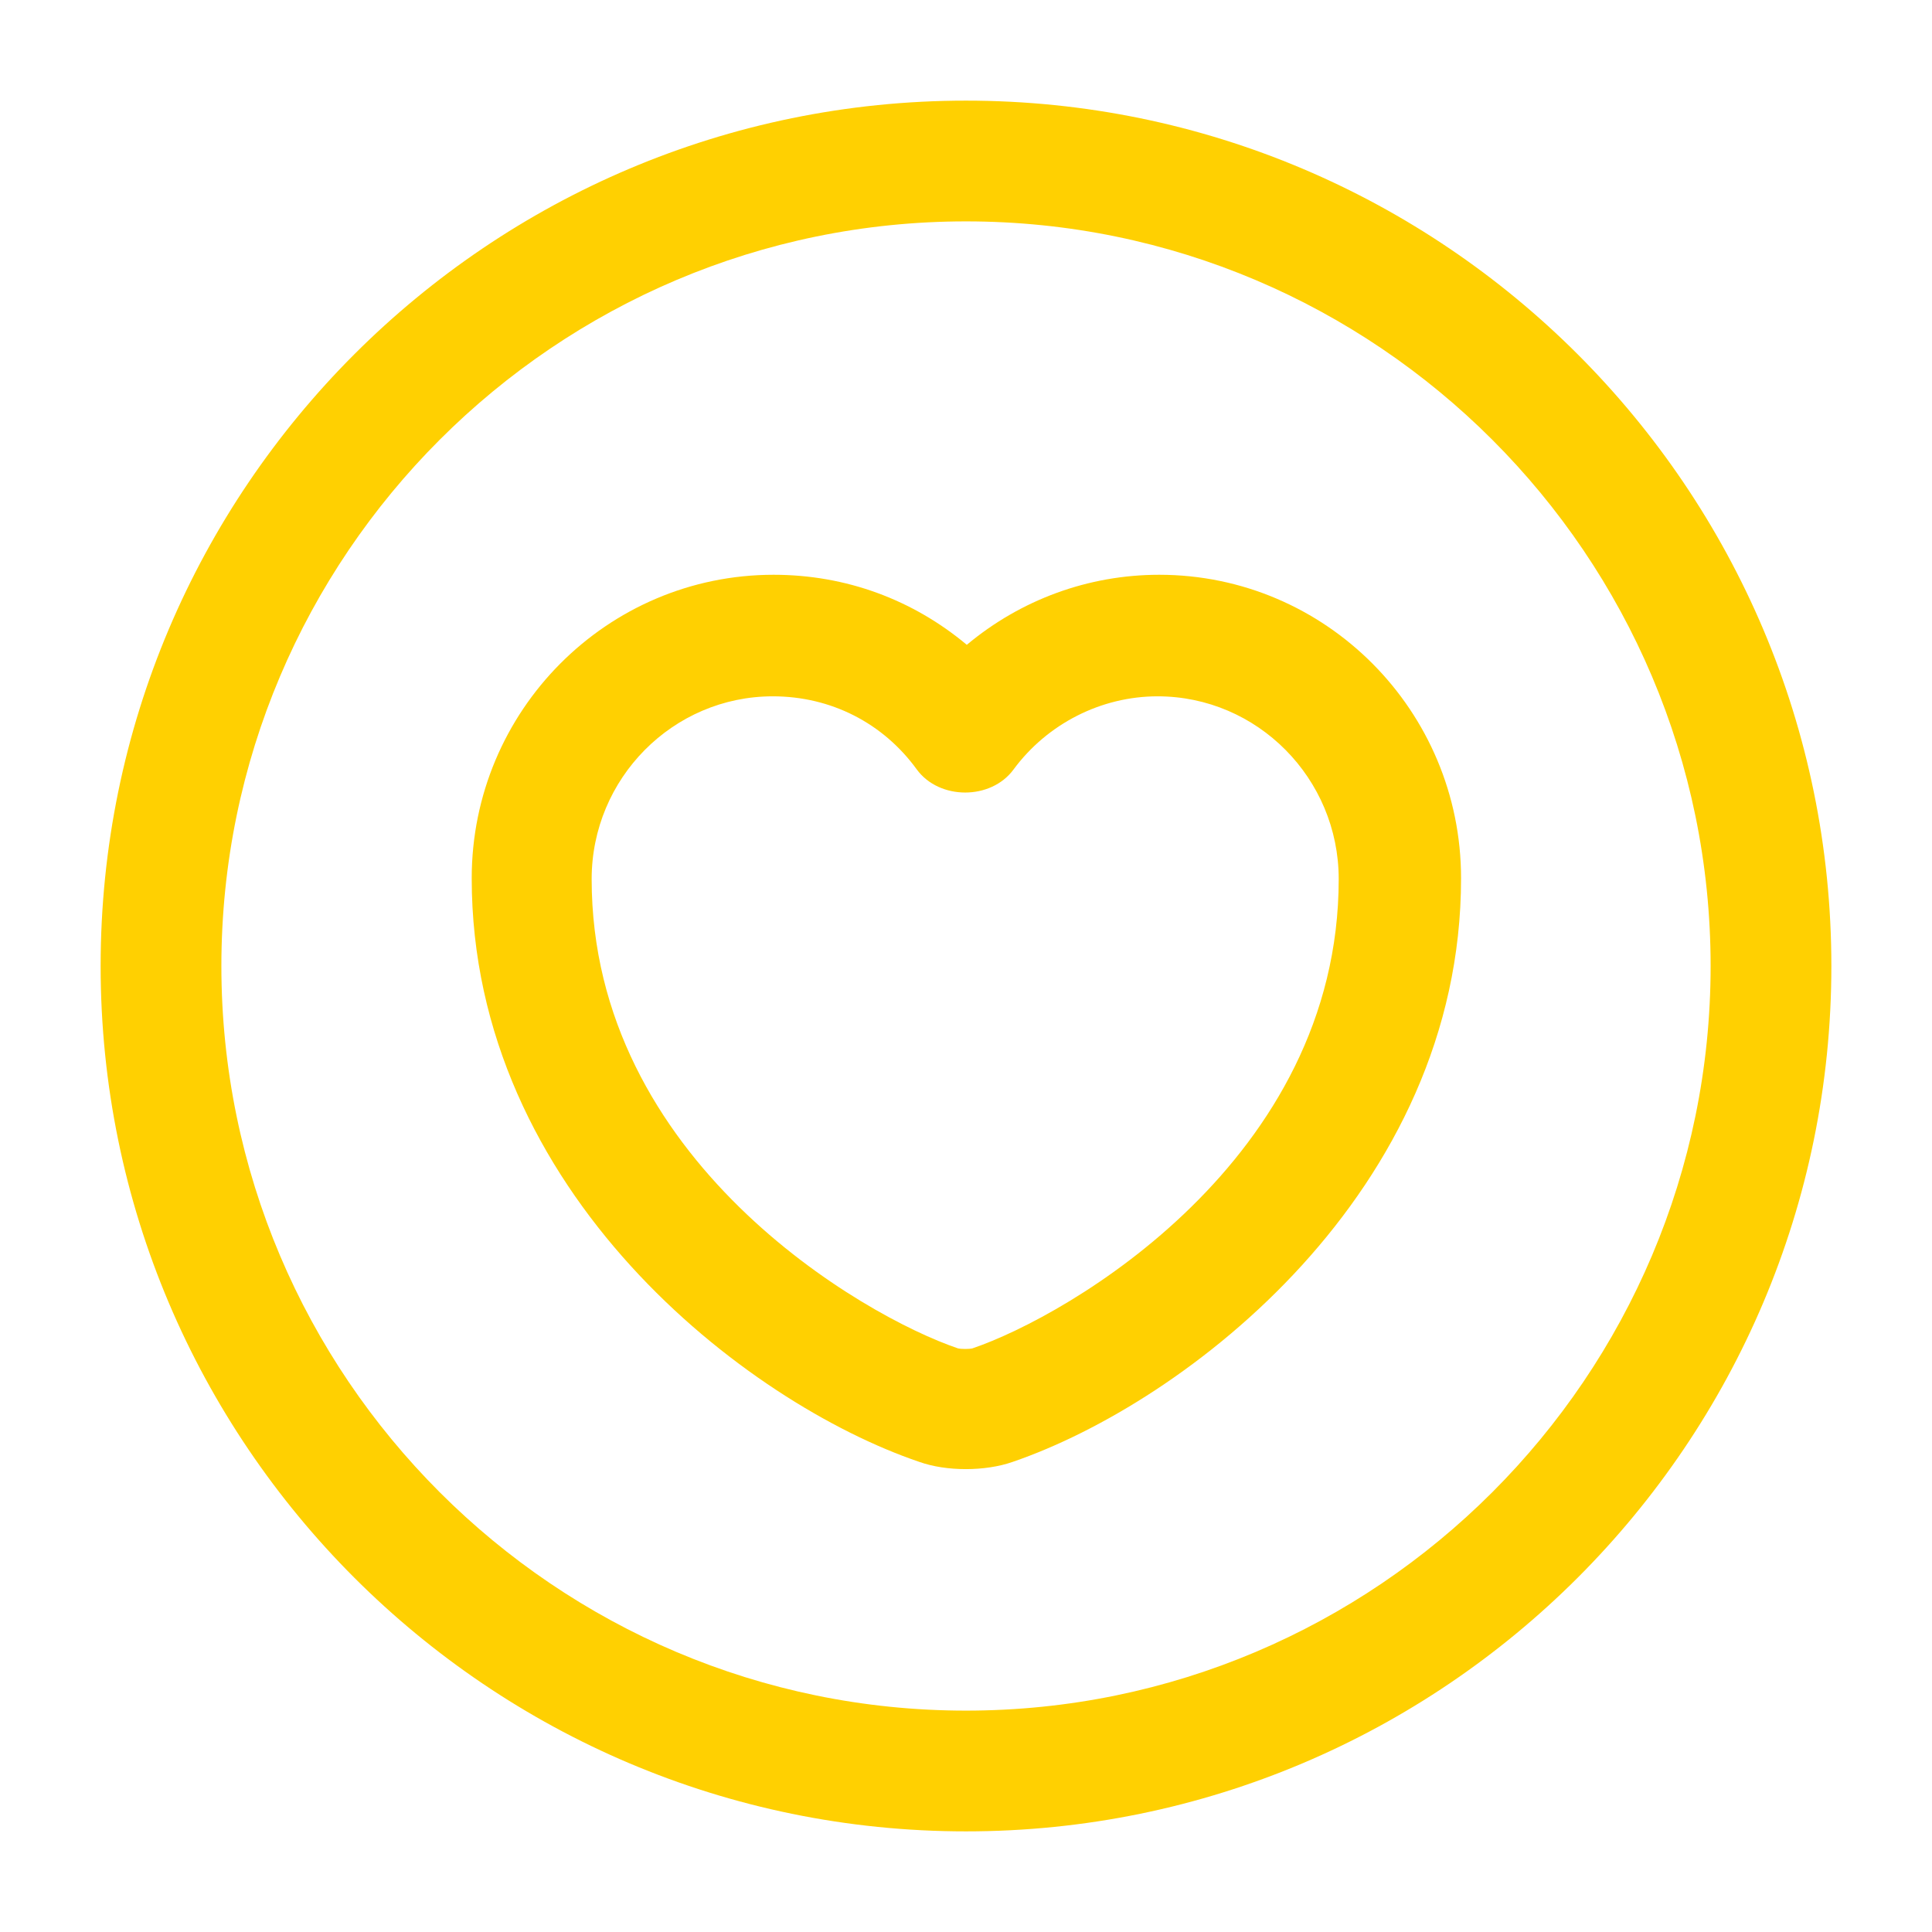
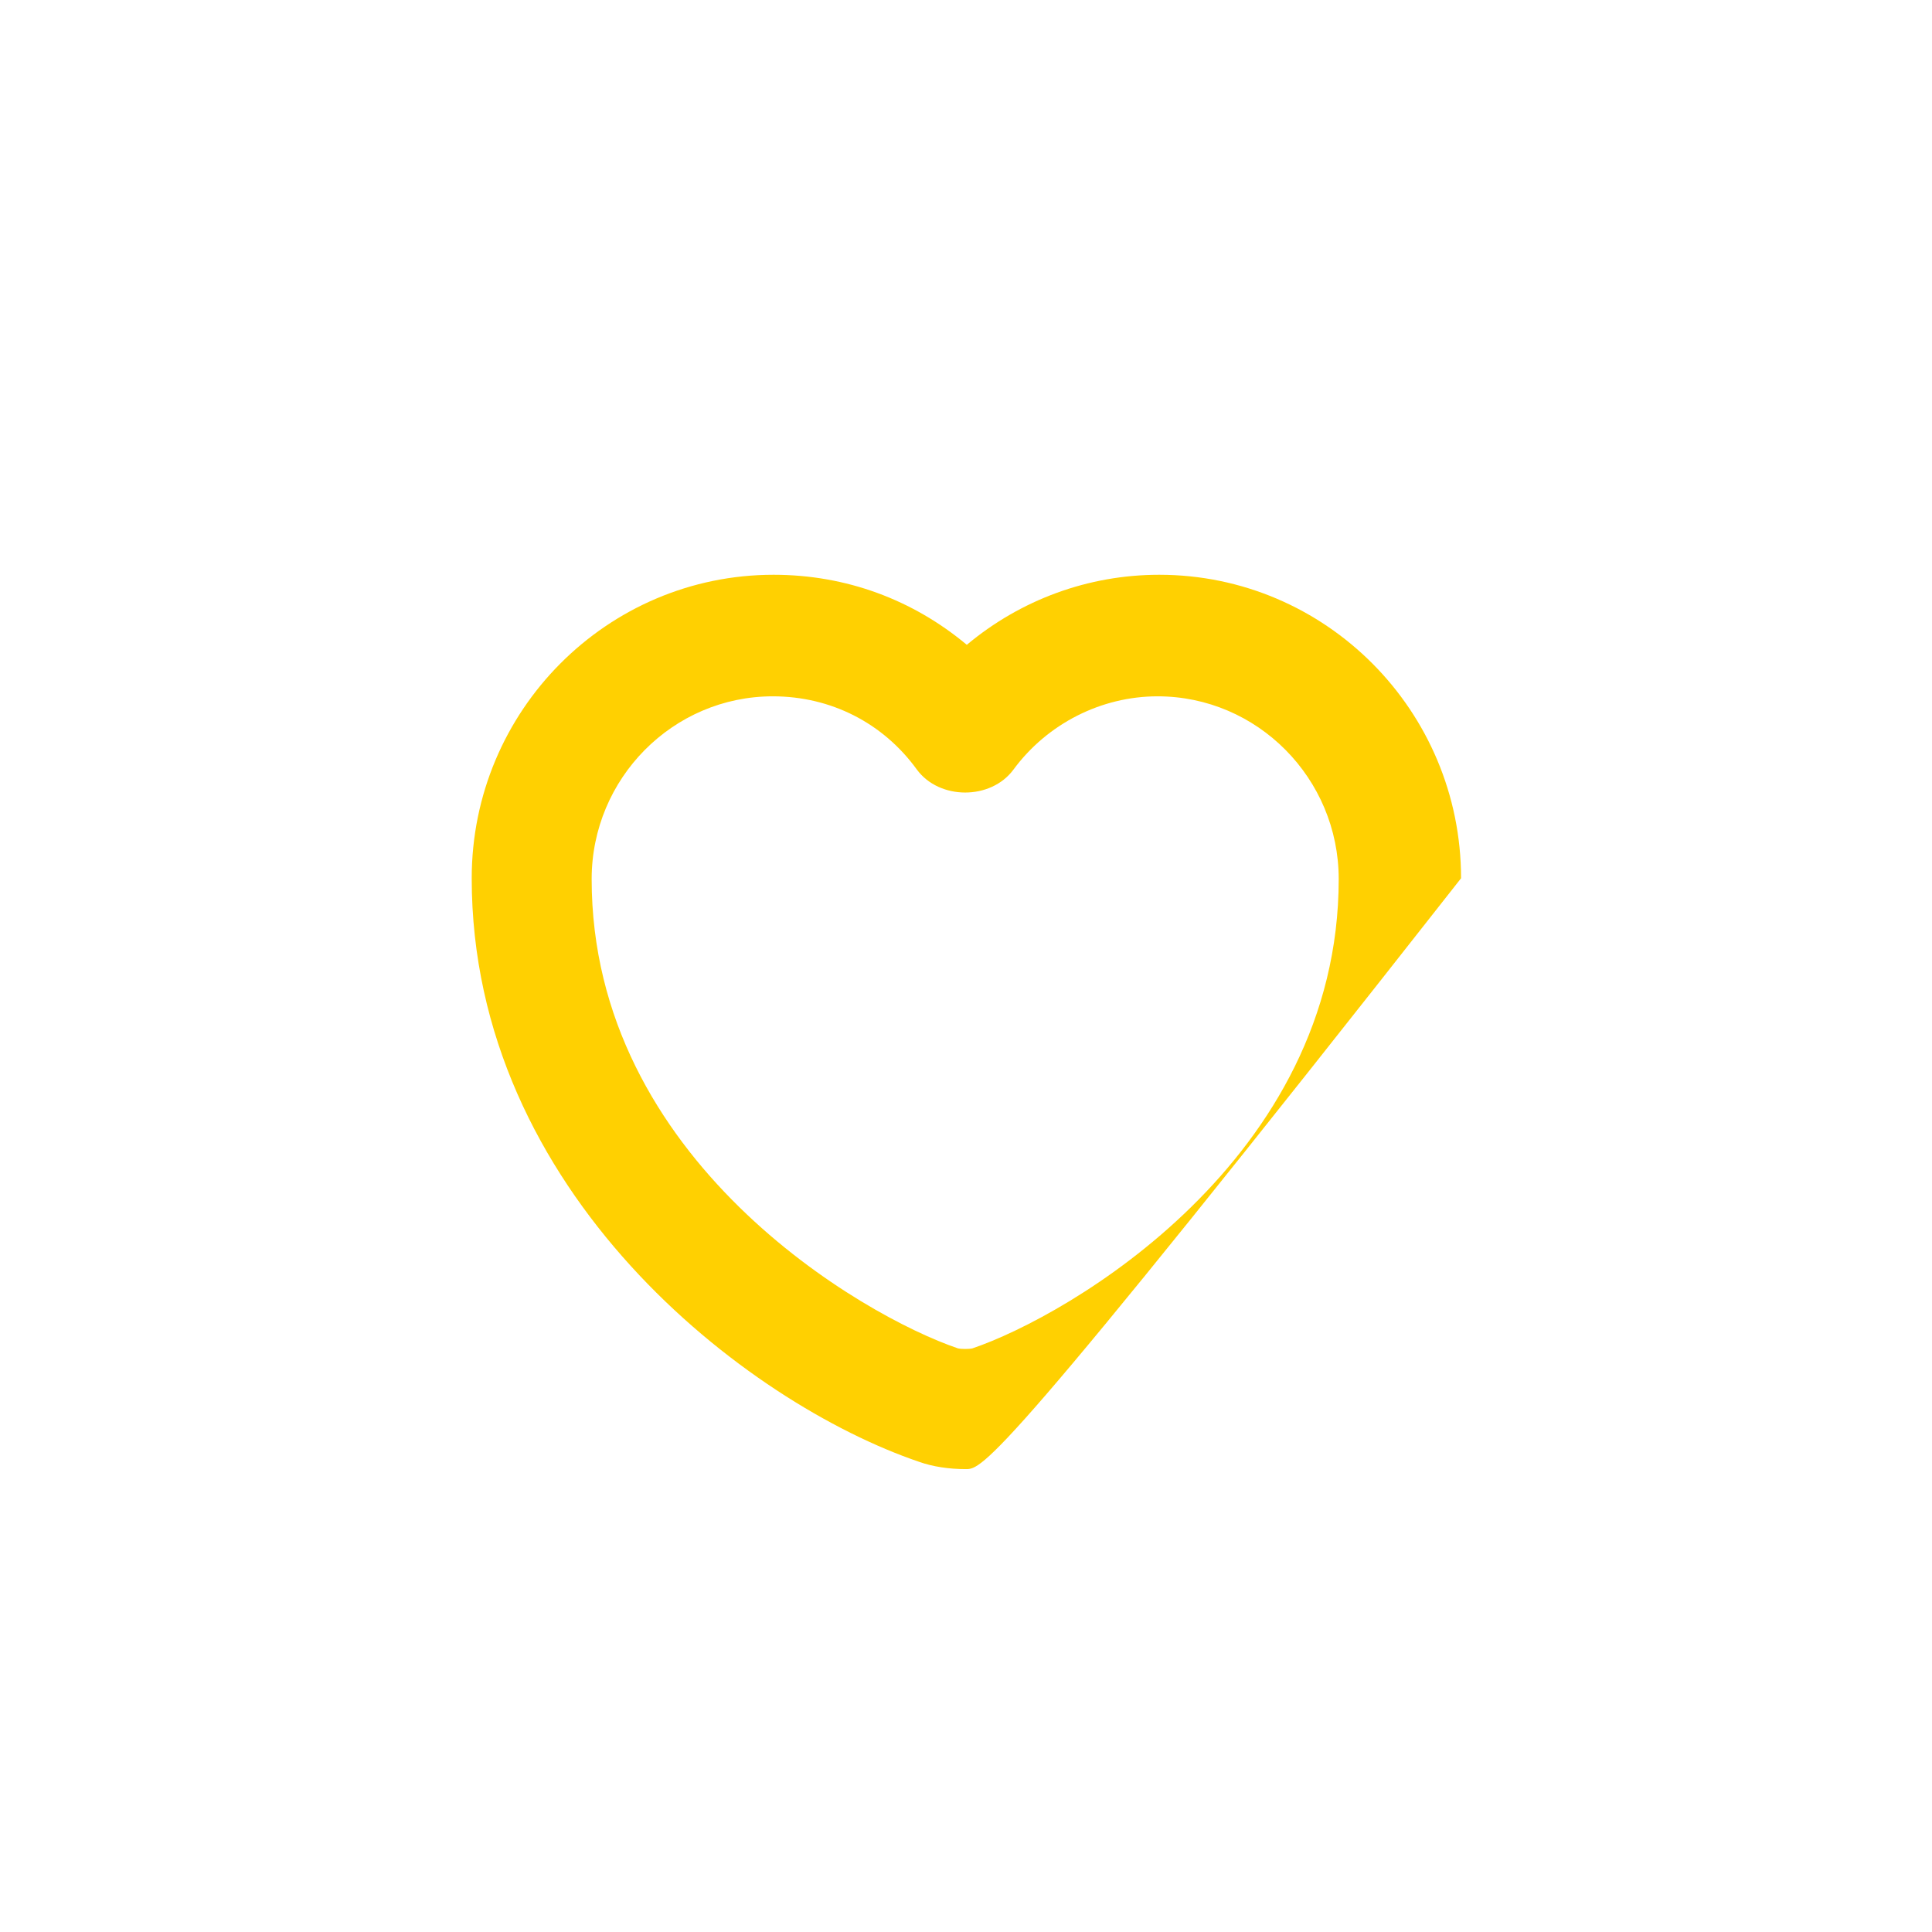
<svg xmlns="http://www.w3.org/2000/svg" width="70" height="70" viewBox="0 0 70 70" fill="none">
-   <path d="M35 66.354C17.704 66.354 3.646 52.296 3.646 35C3.646 17.704 17.704 3.646 35 3.646C52.296 3.646 66.354 17.704 66.354 35C66.354 52.296 52.296 66.354 35 66.354ZM35 8.021C20.125 8.021 8.021 20.125 8.021 35C8.021 49.875 20.125 61.979 35 61.979C49.875 61.979 61.979 49.875 61.979 35C61.979 20.125 49.875 8.021 35 8.021Z" fill="#FFD001" />
-   <path d="M35 53.229C34.387 53.229 33.804 53.142 33.308 52.967C27.037 50.837 17.091 43.196 17.091 31.821C17.091 25.754 21.991 20.825 28.029 20.825C30.654 20.825 33.075 21.729 35.029 23.363C36.983 21.729 39.433 20.825 42 20.825C48.037 20.825 52.937 25.754 52.937 31.821C52.937 43.167 42.991 50.808 36.691 52.967C36.195 53.142 35.583 53.229 35 53.229ZM28 25.229C24.383 25.229 21.437 28.204 21.437 31.85C21.437 42.029 31.266 47.688 34.708 48.854C34.825 48.883 35.116 48.883 35.233 48.854C38.675 47.688 48.504 42.029 48.504 31.85C48.504 28.204 45.558 25.229 41.941 25.229C39.9 25.229 37.945 26.221 36.72 27.883C35.904 28.992 34.037 28.992 33.22 27.883C31.995 26.192 30.1 25.229 28 25.229Z" fill="#FFD001" />
+   <path d="M35 53.229C34.387 53.229 33.804 53.142 33.308 52.967C27.037 50.837 17.091 43.196 17.091 31.821C17.091 25.754 21.991 20.825 28.029 20.825C30.654 20.825 33.075 21.729 35.029 23.363C36.983 21.729 39.433 20.825 42 20.825C48.037 20.825 52.937 25.754 52.937 31.821C36.195 53.142 35.583 53.229 35 53.229ZM28 25.229C24.383 25.229 21.437 28.204 21.437 31.85C21.437 42.029 31.266 47.688 34.708 48.854C34.825 48.883 35.116 48.883 35.233 48.854C38.675 47.688 48.504 42.029 48.504 31.85C48.504 28.204 45.558 25.229 41.941 25.229C39.9 25.229 37.945 26.221 36.72 27.883C35.904 28.992 34.037 28.992 33.22 27.883C31.995 26.192 30.1 25.229 28 25.229Z" fill="#FFD001" />
</svg>